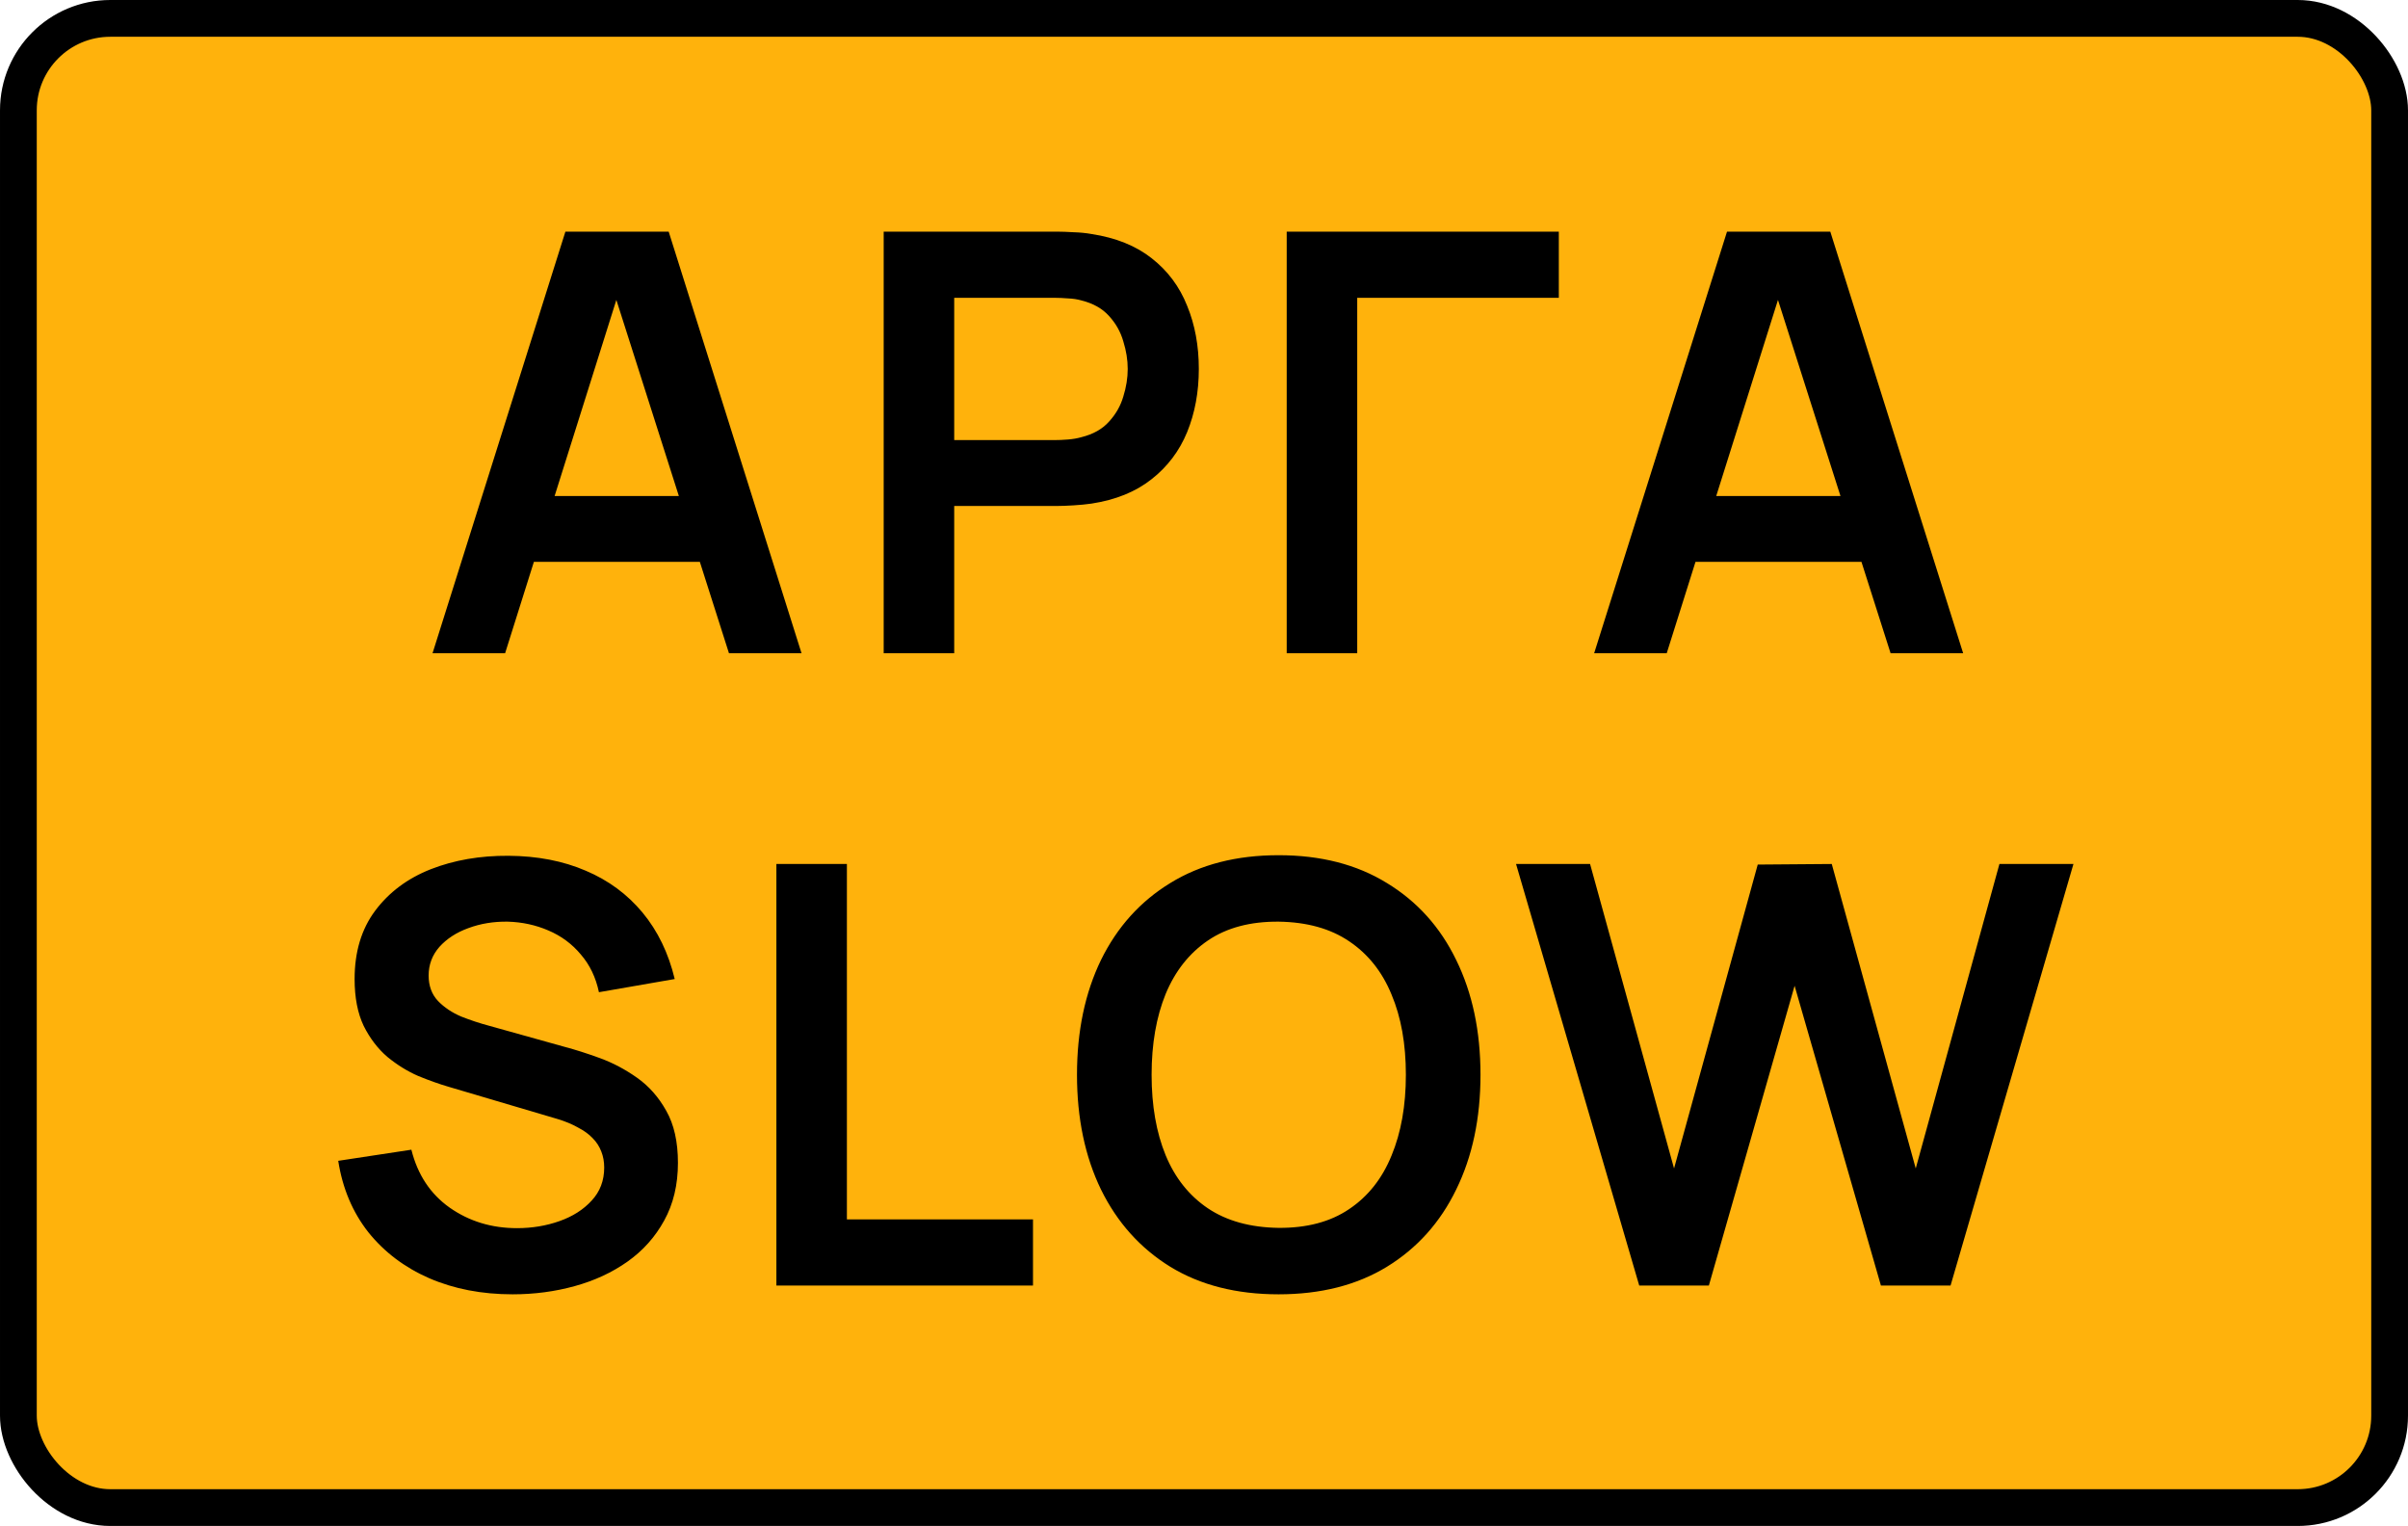
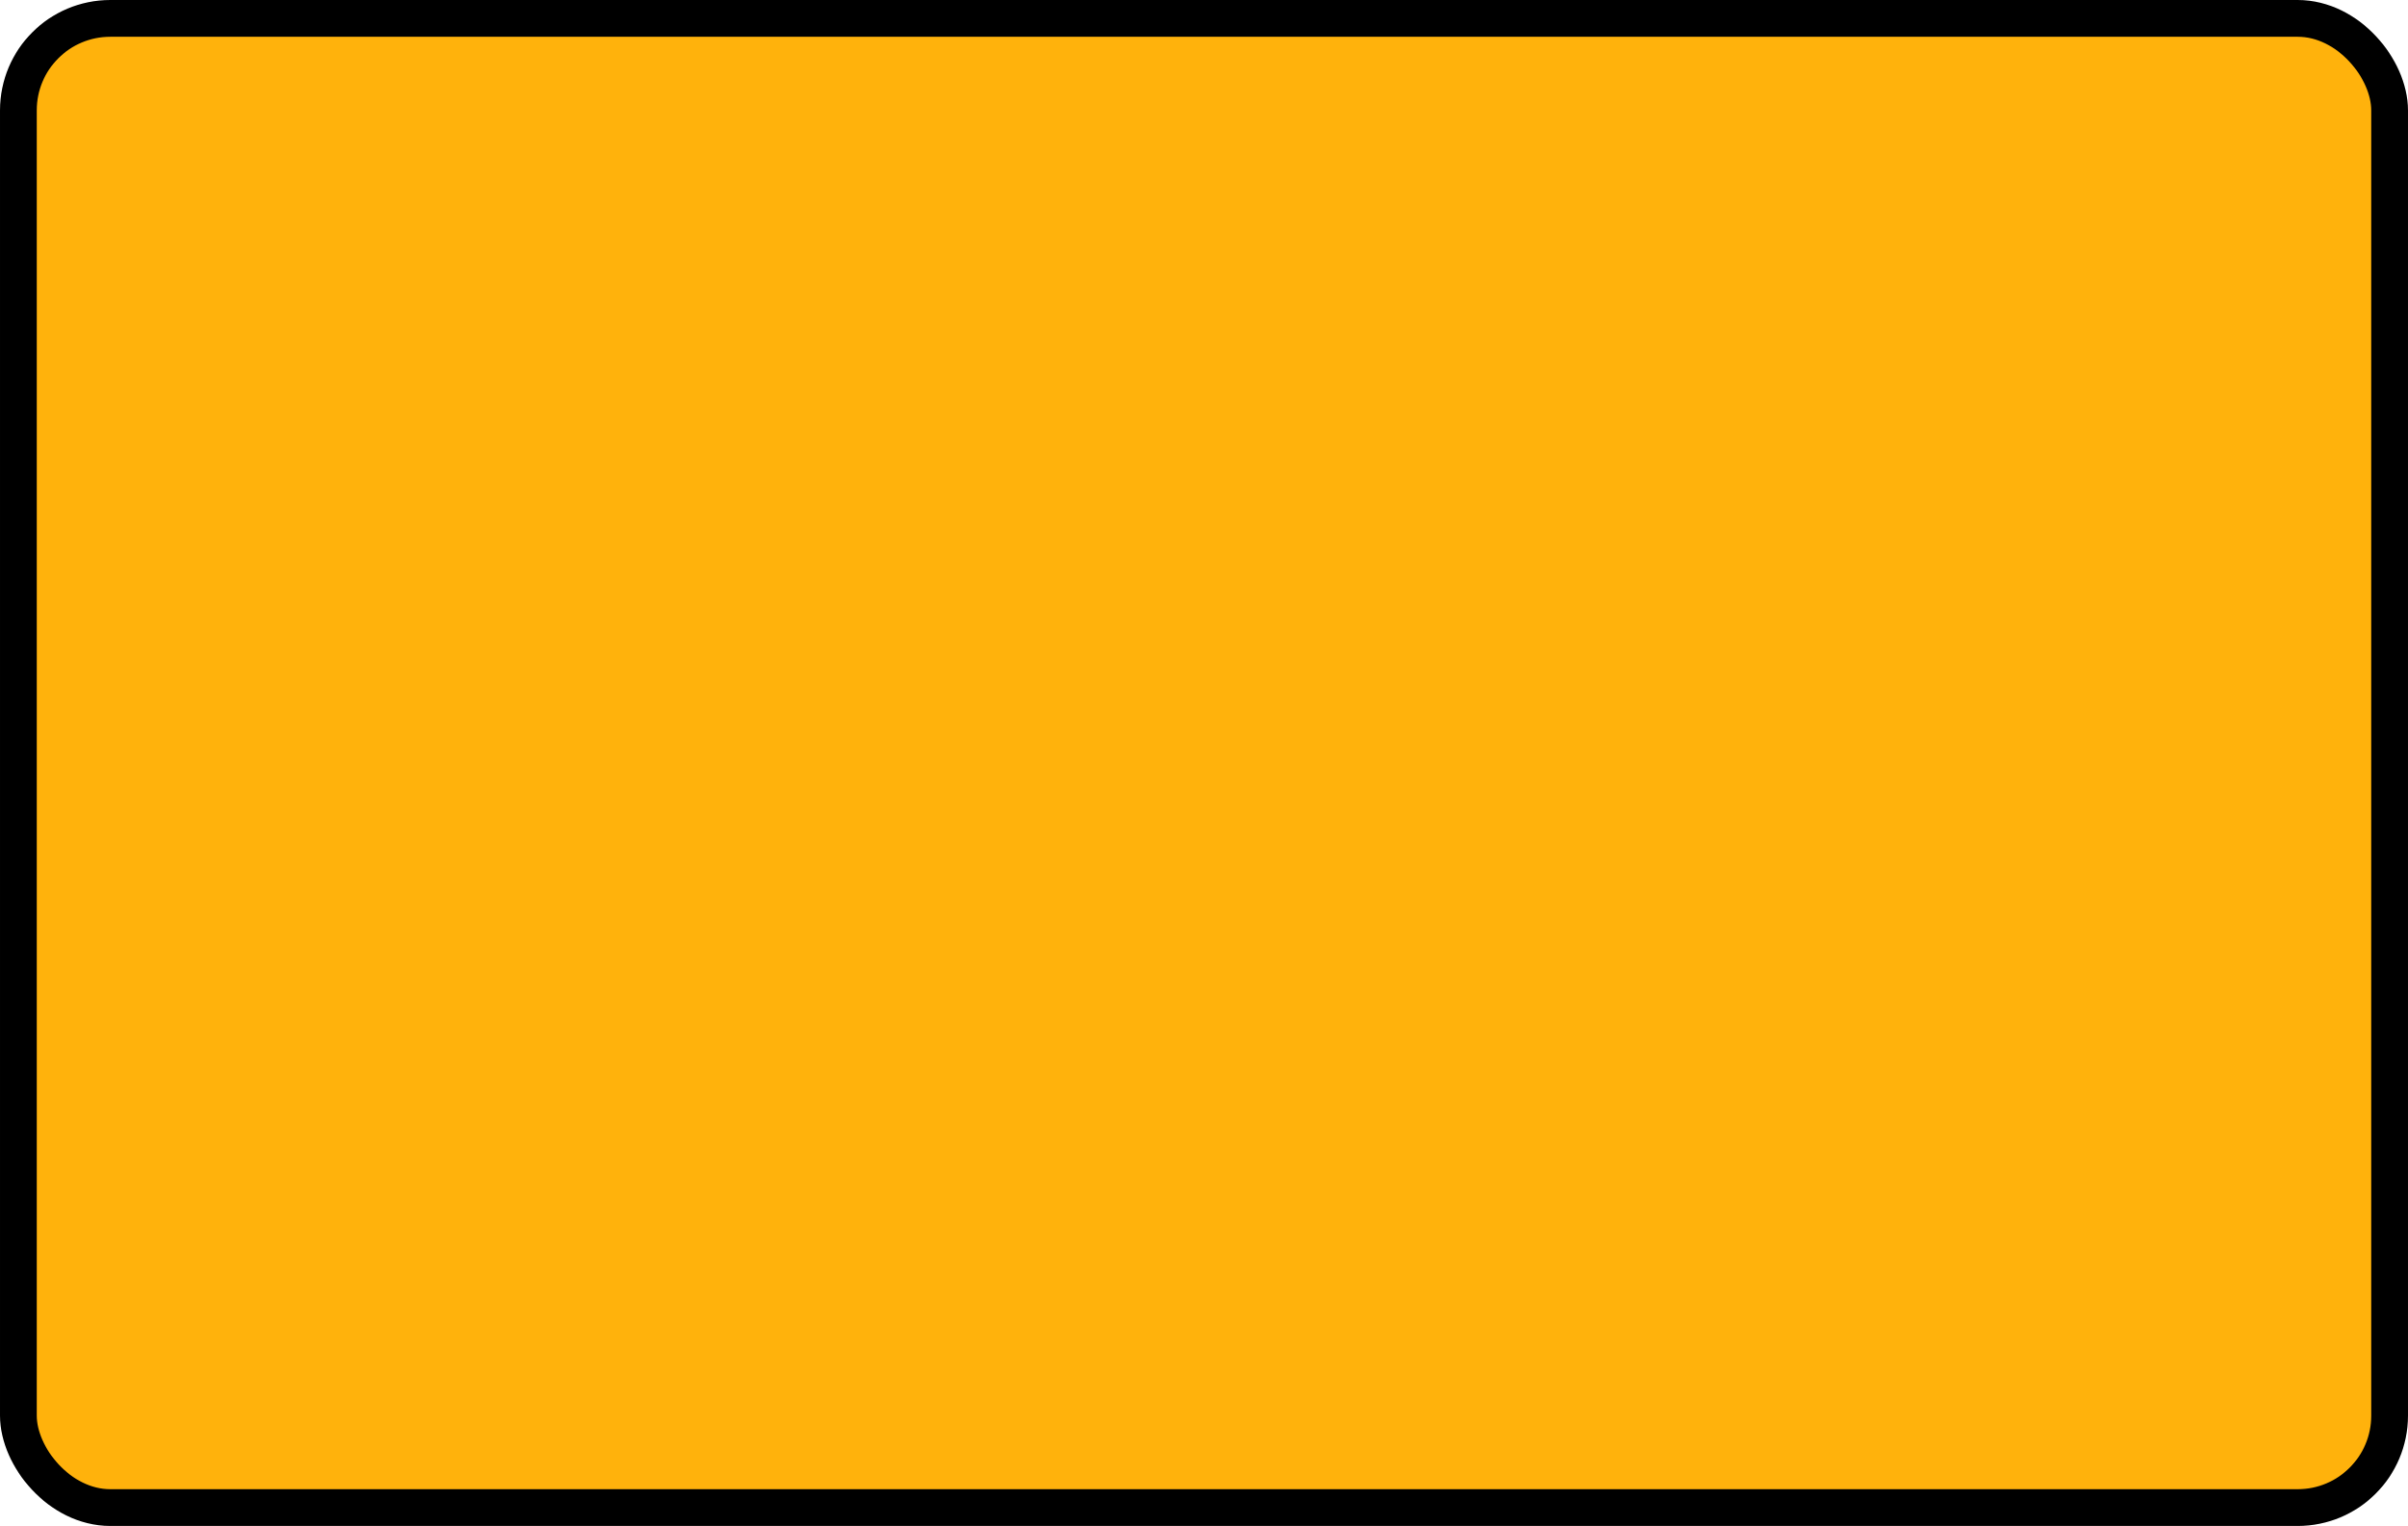
<svg xmlns="http://www.w3.org/2000/svg" width="655" height="415" viewBox="0 0 655 415" fill="none">
  <rect x="5" y="5" width="645" height="405" rx="25" fill="#FFB20C" stroke="black" stroke-width="10" />
-   <path d="M117.658 177.645L153.793 63H181.888L218.023 177.645H198.284L165.493 74.783H169.791L137.397 177.645H117.658ZM137.795 152.805V134.892H197.966V152.805H137.795ZM240.372 177.645V63H287.729C288.843 63 290.276 63.053 292.027 63.159C293.778 63.212 295.397 63.371 296.882 63.637C303.515 64.645 308.98 66.848 313.278 70.245C317.628 73.642 320.839 77.941 322.908 83.142C325.03 88.291 326.092 94.023 326.092 100.339C326.092 106.602 325.03 112.334 322.908 117.536C320.786 122.684 317.549 126.957 313.198 130.354C308.9 133.751 303.461 135.953 296.882 136.962C295.397 137.174 293.751 137.333 291.947 137.439C290.196 137.546 288.791 137.599 287.729 137.599H259.554V177.645H240.372ZM259.554 119.685H286.933C287.995 119.685 289.189 119.632 290.515 119.526C291.841 119.42 293.062 119.208 294.176 118.889C297.36 118.093 299.854 116.687 301.657 114.67C303.515 112.653 304.814 110.371 305.557 107.823C306.353 105.275 306.751 102.781 306.751 100.339C306.751 97.898 306.353 95.403 305.557 92.855C304.814 90.255 303.515 87.946 301.657 85.929C299.854 83.912 297.36 82.505 294.176 81.709C293.062 81.391 291.841 81.205 290.515 81.152C289.189 81.046 287.995 80.993 286.933 80.993H259.554V119.685ZM349.996 177.645V63H424.016V80.993H369.178V177.645H349.996ZM433.629 177.645L469.764 63H497.86L533.994 177.645H514.255L481.464 74.783H485.762L453.368 177.645H433.629ZM453.766 152.805V134.892H513.937V152.805H453.766ZM139.436 352C131.053 352 123.492 350.54 116.753 347.621C110.067 344.703 104.549 340.536 100.198 335.122C95.9 329.655 93.167 323.18 92 315.696L111.898 312.671C113.596 319.465 117.071 324.719 122.324 328.434C127.63 332.149 133.732 334.007 140.63 334.007C144.716 334.007 148.563 333.37 152.171 332.096C155.779 330.823 158.698 328.964 160.926 326.523C163.208 324.082 164.349 321.083 164.349 317.527C164.349 315.935 164.083 314.475 163.553 313.148C163.022 311.768 162.226 310.548 161.165 309.486C160.157 308.424 158.83 307.469 157.185 306.62C155.594 305.717 153.736 304.948 151.614 304.311L122.006 295.553C119.459 294.81 116.7 293.829 113.728 292.608C110.81 291.334 108.024 289.609 105.371 287.433C102.771 285.204 100.622 282.39 98.924 278.994C97.28 275.543 96.457 271.298 96.457 266.255C96.457 258.878 98.314 252.694 102.029 247.705C105.796 242.662 110.837 238.895 117.151 236.4C123.518 233.905 130.575 232.685 138.322 232.738C146.175 232.79 153.179 234.144 159.334 236.798C165.489 239.398 170.636 243.194 174.775 248.183C178.914 253.172 181.832 259.197 183.53 266.255L162.916 269.838C162.067 265.805 160.422 262.381 157.981 259.568C155.594 256.702 152.649 254.525 149.147 253.039C145.698 251.554 142.01 250.758 138.083 250.651C134.263 250.598 130.708 251.181 127.418 252.402C124.181 253.57 121.555 255.269 119.539 257.498C117.575 259.727 116.594 262.327 116.594 265.3C116.594 268.114 117.443 270.422 119.141 272.226C120.839 273.978 122.934 275.384 125.428 276.446C127.975 277.454 130.549 278.304 133.149 278.994L153.683 284.726C156.495 285.469 159.653 286.477 163.155 287.751C166.657 289.025 170.026 290.804 173.263 293.085C176.499 295.367 179.153 298.367 181.222 302.082C183.344 305.797 184.406 310.521 184.406 316.253C184.406 322.197 183.159 327.426 180.665 331.937C178.224 336.396 174.908 340.11 170.716 343.083C166.524 346.056 161.722 348.285 156.31 349.771C150.951 351.256 145.326 352 139.436 352ZM211.184 349.612V234.967H230.366V331.619H280.986V349.612H211.184ZM347.79 352C336.329 352 326.512 349.505 318.341 344.516C310.171 339.473 303.883 332.467 299.478 323.498C295.128 314.529 292.952 304.125 292.952 292.289C292.952 280.454 295.128 270.05 299.478 261.08C303.883 252.111 310.171 245.131 318.341 240.142C326.512 235.099 336.329 232.579 347.79 232.579C359.251 232.579 369.068 235.099 377.239 240.142C385.464 245.131 391.752 252.111 396.102 261.08C400.507 270.05 402.708 280.454 402.708 292.289C402.708 304.125 400.507 314.529 396.102 323.498C391.752 332.467 385.464 339.473 377.239 344.516C369.068 349.505 359.251 352 347.79 352ZM347.79 333.928C355.483 333.98 361.878 332.283 366.972 328.832C372.118 325.382 375.965 320.525 378.512 314.263C381.112 308 382.412 300.676 382.412 292.289C382.412 283.903 381.112 276.632 378.512 270.475C375.965 264.265 372.118 259.436 366.972 255.985C361.878 252.535 355.483 250.758 347.79 250.651C340.097 250.598 333.702 252.296 328.609 255.746C323.515 259.197 319.667 264.053 317.068 270.316C314.521 276.578 313.248 283.903 313.248 292.289C313.248 300.676 314.521 307.973 317.068 314.183C319.615 320.341 323.435 325.143 328.529 328.593C333.675 332.044 340.097 333.821 347.79 333.928ZM445.886 349.612L412.379 234.967H432.515L455.358 317.766L478.121 235.126L498.258 234.967L521.1 317.766L543.863 234.967H564L530.572 349.612H511.629L488.149 268.087L464.829 349.612H445.886Z" fill="black" />
</svg>